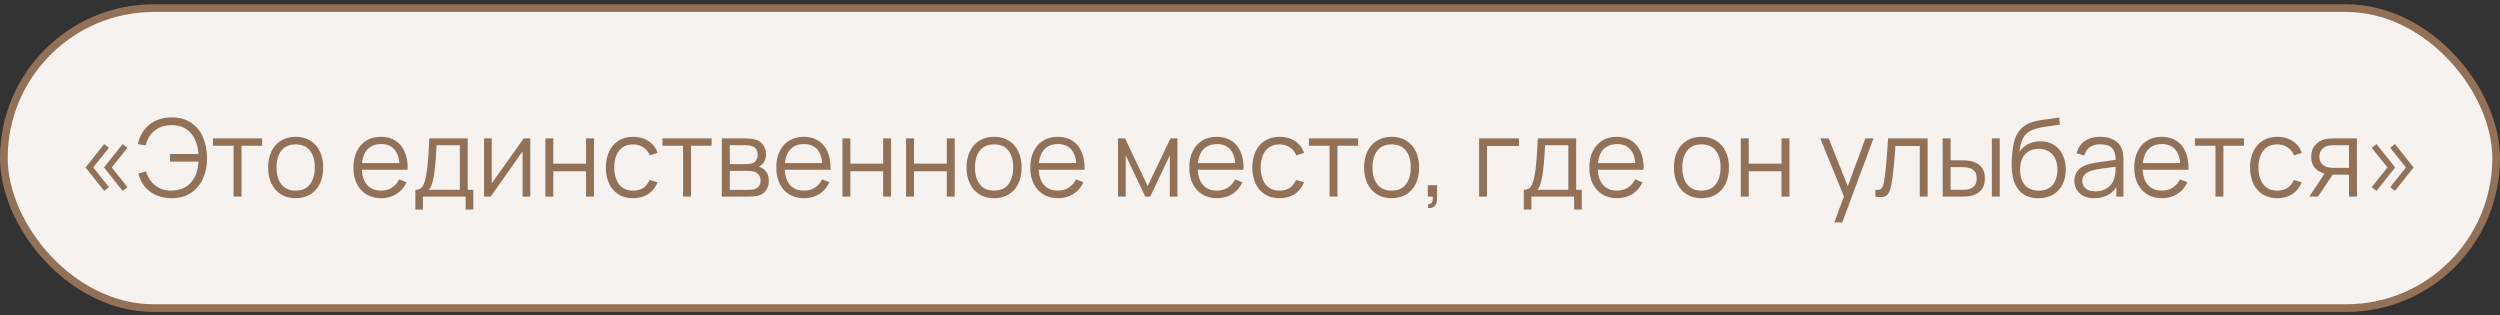
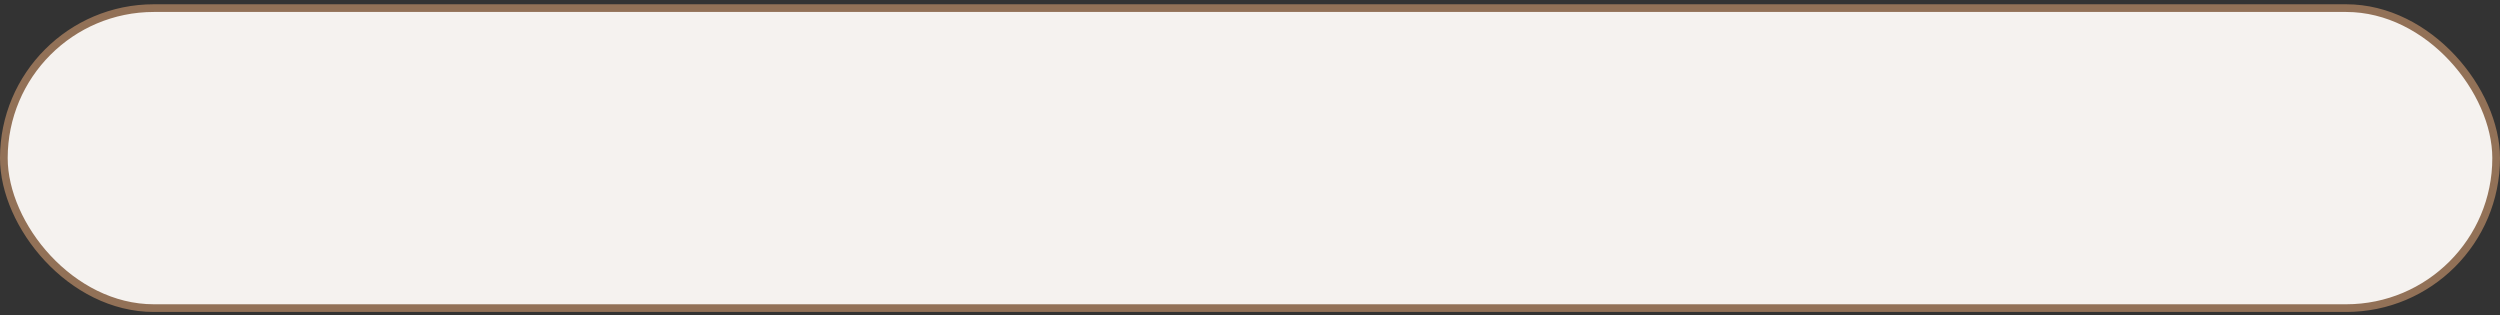
<svg xmlns="http://www.w3.org/2000/svg" width="325" height="41" viewBox="0 0 325 41" fill="none">
  <rect x="0" y="0" width="325" height="41" fill="#333333" stroke="none" />
  <rect x="0.5" y="1.055" width="324" height="39" rx="19.5" fill="#F5F2EF" stroke="#927157" />
-   <path d="M15.943 24.813L13.521 21.768L15.943 18.73L16.566 19.213L14.529 21.768L16.566 24.33L15.943 24.813ZM13.542 24.813L11.12 21.768L13.542 18.73L14.165 19.213L12.121 21.768L14.165 24.33L13.542 24.813ZM22.315 25.765C21.587 25.765 20.929 25.639 20.341 25.387C19.753 25.135 19.256 24.771 18.85 24.295C18.449 23.814 18.16 23.233 17.982 22.552L18.997 22.286C19.221 23.06 19.622 23.672 20.201 24.12C20.78 24.568 21.471 24.787 22.273 24.778C22.819 24.768 23.328 24.666 23.799 24.47C24.275 24.269 24.669 23.956 24.982 23.532C25.281 23.14 25.486 22.734 25.598 22.314C25.71 21.889 25.778 21.453 25.801 21.005H22.105V20.018H25.808C25.757 19.28 25.591 18.627 25.311 18.058C25.031 17.488 24.637 17.045 24.128 16.728C23.619 16.41 23.001 16.256 22.273 16.266C21.41 16.275 20.686 16.513 20.103 16.98C19.524 17.446 19.142 18.086 18.955 18.898L17.912 18.744C18.164 17.638 18.677 16.781 19.452 16.175C20.227 15.568 21.181 15.265 22.315 15.265C23.291 15.265 24.116 15.484 24.793 15.923C25.474 16.361 25.995 16.975 26.354 17.764C26.713 18.552 26.9 19.469 26.914 20.515C26.928 21.495 26.758 22.381 26.403 23.175C26.053 23.968 25.533 24.598 24.842 25.065C24.151 25.531 23.309 25.765 22.315 25.765ZM30.367 25.555V18.947H27.686V17.995H34.077V18.947H31.396V25.555H30.367ZM38.432 25.765C37.681 25.765 37.039 25.594 36.507 25.254C35.975 24.913 35.567 24.442 35.282 23.84C34.997 23.238 34.855 22.547 34.855 21.768C34.855 20.974 35 20.279 35.289 19.682C35.578 19.084 35.989 18.62 36.521 18.289C37.058 17.953 37.695 17.785 38.432 17.785C39.188 17.785 39.832 17.955 40.364 18.296C40.901 18.632 41.309 19.101 41.589 19.703C41.874 20.3 42.016 20.988 42.016 21.768C42.016 22.561 41.874 23.259 41.589 23.861C41.304 24.458 40.894 24.925 40.357 25.261C39.82 25.597 39.179 25.765 38.432 25.765ZM38.432 24.778C39.272 24.778 39.897 24.5 40.308 23.945C40.719 23.385 40.924 22.659 40.924 21.768C40.924 20.853 40.716 20.125 40.301 19.584C39.89 19.042 39.267 18.772 38.432 18.772C37.867 18.772 37.401 18.9 37.032 19.157C36.668 19.409 36.395 19.761 36.213 20.214C36.036 20.662 35.947 21.18 35.947 21.768C35.947 22.678 36.157 23.408 36.577 23.959C36.997 24.505 37.615 24.778 38.432 24.778ZM49.562 25.765C48.825 25.765 48.185 25.601 47.644 25.275C47.107 24.948 46.69 24.488 46.391 23.896C46.092 23.303 45.943 22.608 45.943 21.81C45.943 20.984 46.09 20.27 46.384 19.668C46.678 19.066 47.091 18.601 47.623 18.275C48.16 17.948 48.792 17.785 49.52 17.785C50.267 17.785 50.904 17.957 51.431 18.303C51.958 18.643 52.357 19.133 52.628 19.773C52.898 20.412 53.022 21.175 52.999 22.062H51.949V21.698C51.93 20.718 51.718 19.978 51.312 19.479C50.91 18.979 50.322 18.73 49.548 18.73C48.736 18.73 48.113 18.993 47.679 19.521C47.249 20.048 47.035 20.799 47.035 21.775C47.035 22.727 47.249 23.466 47.679 23.994C48.113 24.516 48.727 24.778 49.52 24.778C50.061 24.778 50.532 24.654 50.934 24.407C51.34 24.155 51.66 23.793 51.893 23.322L52.852 23.693C52.553 24.351 52.112 24.862 51.529 25.226C50.95 25.585 50.294 25.765 49.562 25.765ZM46.671 22.062V21.201H52.446V22.062H46.671ZM53.992 27.235V24.673C54.422 24.673 54.73 24.535 54.916 24.26C55.103 23.98 55.255 23.534 55.371 22.923C55.451 22.526 55.516 22.099 55.567 21.642C55.619 21.184 55.663 20.662 55.7 20.074C55.738 19.481 55.773 18.788 55.805 17.995H60.803V24.673H61.531V27.235H60.537V25.555H54.979V27.235H53.992ZM55.735 24.673H59.781V18.877H56.757C56.743 19.231 56.722 19.607 56.694 20.004C56.671 20.4 56.641 20.797 56.603 21.194C56.571 21.59 56.531 21.964 56.484 22.314C56.442 22.659 56.391 22.962 56.33 23.224C56.26 23.56 56.183 23.847 56.099 24.085C56.02 24.323 55.899 24.519 55.735 24.673ZM68.939 17.995V25.555H67.938V19.668L63.794 25.555H62.926V17.995H63.927V23.833L68.078 17.995H68.939ZM70.897 25.555V17.995H71.926V21.278H76.189V17.995H77.218V25.555H76.189V22.265H71.926V25.555H70.897ZM82.311 25.765C81.551 25.765 80.907 25.594 80.379 25.254C79.852 24.913 79.451 24.444 79.175 23.847C78.905 23.245 78.765 22.554 78.755 21.775C78.765 20.981 78.909 20.286 79.189 19.689C79.469 19.087 79.873 18.62 80.4 18.289C80.928 17.953 81.567 17.785 82.318 17.785C83.084 17.785 83.749 17.971 84.313 18.345C84.883 18.718 85.272 19.229 85.482 19.878L84.474 20.2C84.297 19.747 84.015 19.397 83.627 19.15C83.245 18.898 82.806 18.772 82.311 18.772C81.756 18.772 81.296 18.9 80.932 19.157C80.568 19.409 80.298 19.761 80.12 20.214C79.943 20.666 79.852 21.187 79.847 21.775C79.857 22.68 80.067 23.408 80.477 23.959C80.888 24.505 81.499 24.778 82.311 24.778C82.825 24.778 83.261 24.661 83.62 24.428C83.984 24.19 84.26 23.844 84.446 23.392L85.482 23.7C85.202 24.372 84.792 24.885 84.25 25.24C83.709 25.59 83.063 25.765 82.311 25.765ZM88.8 25.555V18.947H86.12V17.995H92.51V18.947H89.829V25.555H88.8ZM93.838 25.555V17.995H96.953C97.112 17.995 97.303 18.004 97.527 18.023C97.756 18.041 97.968 18.076 98.164 18.128C98.589 18.24 98.93 18.468 99.186 18.814C99.448 19.159 99.578 19.574 99.578 20.06C99.578 20.33 99.536 20.573 99.452 20.788C99.373 20.998 99.259 21.18 99.109 21.334C99.039 21.413 98.962 21.483 98.878 21.544C98.794 21.6 98.713 21.646 98.633 21.684C98.783 21.712 98.944 21.777 99.116 21.88C99.387 22.038 99.592 22.253 99.732 22.524C99.872 22.79 99.942 23.114 99.942 23.497C99.942 24.015 99.819 24.437 99.571 24.764C99.324 25.09 98.993 25.314 98.577 25.436C98.391 25.487 98.188 25.52 97.968 25.534C97.754 25.548 97.551 25.555 97.359 25.555H93.838ZM94.874 24.68H97.31C97.408 24.68 97.532 24.673 97.681 24.659C97.831 24.64 97.964 24.617 98.08 24.589C98.356 24.519 98.556 24.379 98.682 24.169C98.813 23.954 98.878 23.721 98.878 23.469C98.878 23.137 98.78 22.867 98.584 22.657C98.393 22.442 98.136 22.311 97.814 22.265C97.707 22.241 97.595 22.227 97.478 22.223C97.362 22.218 97.257 22.216 97.163 22.216H94.874V24.68ZM94.874 21.334H96.988C97.11 21.334 97.245 21.327 97.394 21.313C97.548 21.294 97.681 21.264 97.793 21.222C98.036 21.138 98.213 20.993 98.325 20.788C98.442 20.582 98.5 20.358 98.5 20.116C98.5 19.85 98.437 19.616 98.311 19.416C98.19 19.215 98.006 19.075 97.758 18.996C97.59 18.935 97.408 18.9 97.212 18.891C97.021 18.881 96.9 18.877 96.848 18.877H94.874V21.334ZM104.536 25.765C103.799 25.765 103.16 25.601 102.618 25.275C102.082 24.948 101.664 24.488 101.365 23.896C101.067 23.303 100.917 22.608 100.917 21.81C100.917 20.984 101.064 20.27 101.358 19.668C101.652 19.066 102.065 18.601 102.597 18.275C103.134 17.948 103.766 17.785 104.494 17.785C105.241 17.785 105.878 17.957 106.405 18.303C106.933 18.643 107.332 19.133 107.602 19.773C107.873 20.412 107.997 21.175 107.973 22.062H106.923V21.698C106.905 20.718 106.692 19.978 106.286 19.479C105.885 18.979 105.297 18.73 104.522 18.73C103.71 18.73 103.087 18.993 102.653 19.521C102.224 20.048 102.009 20.799 102.009 21.775C102.009 22.727 102.224 23.466 102.653 23.994C103.087 24.516 103.701 24.778 104.494 24.778C105.036 24.778 105.507 24.654 105.908 24.407C106.314 24.155 106.634 23.793 106.867 23.322L107.826 23.693C107.528 24.351 107.087 24.862 106.503 25.226C105.925 25.585 105.269 25.765 104.536 25.765ZM101.645 22.062V21.201H107.42V22.062H101.645ZM109.52 25.555V17.995H110.549V21.278H114.812V17.995H115.841V25.555H114.812V22.265H110.549V25.555H109.52ZM117.791 25.555V17.995H118.82V21.278H123.083V17.995H124.112V25.555H123.083V22.265H118.82V25.555H117.791ZM129.227 25.765C128.476 25.765 127.834 25.594 127.302 25.254C126.77 24.913 126.362 24.442 126.077 23.84C125.792 23.238 125.65 22.547 125.65 21.768C125.65 20.974 125.795 20.279 126.084 19.682C126.373 19.084 126.784 18.62 127.316 18.289C127.853 17.953 128.49 17.785 129.227 17.785C129.983 17.785 130.627 17.955 131.159 18.296C131.696 18.632 132.104 19.101 132.384 19.703C132.669 20.3 132.811 20.988 132.811 21.768C132.811 22.561 132.669 23.259 132.384 23.861C132.099 24.458 131.689 24.925 131.152 25.261C130.615 25.597 129.974 25.765 129.227 25.765ZM129.227 24.778C130.067 24.778 130.692 24.5 131.103 23.945C131.514 23.385 131.719 22.659 131.719 21.768C131.719 20.853 131.511 20.125 131.096 19.584C130.685 19.042 130.062 18.772 129.227 18.772C128.662 18.772 128.196 18.9 127.827 19.157C127.463 19.409 127.19 19.761 127.008 20.214C126.831 20.662 126.742 21.18 126.742 21.768C126.742 22.678 126.952 23.408 127.372 23.959C127.792 24.505 128.41 24.778 129.227 24.778ZM137.554 25.765C136.817 25.765 136.177 25.601 135.636 25.275C135.099 24.948 134.682 24.488 134.383 23.896C134.084 23.303 133.935 22.608 133.935 21.81C133.935 20.984 134.082 20.27 134.376 19.668C134.67 19.066 135.083 18.601 135.615 18.275C136.152 17.948 136.784 17.785 137.512 17.785C138.259 17.785 138.896 17.957 139.423 18.303C139.95 18.643 140.349 19.133 140.62 19.773C140.891 20.412 141.014 21.175 140.991 22.062H139.941V21.698C139.922 20.718 139.71 19.978 139.304 19.479C138.903 18.979 138.315 18.73 137.54 18.73C136.728 18.73 136.105 18.993 135.671 19.521C135.242 20.048 135.027 20.799 135.027 21.775C135.027 22.727 135.242 23.466 135.671 23.994C136.105 24.516 136.719 24.778 137.512 24.778C138.053 24.778 138.525 24.654 138.926 24.407C139.332 24.155 139.652 23.793 139.885 23.322L140.844 23.693C140.545 24.351 140.104 24.862 139.521 25.226C138.942 25.585 138.287 25.765 137.554 25.765ZM134.663 22.062V21.201H140.438V22.062H134.663ZM145.34 25.555V17.995H146.257L149.204 24.183L152.158 17.995H153.068V25.555H152.074V20.193L149.533 25.555H148.882L146.341 20.193V25.555H145.34ZM158.226 25.765C157.489 25.765 156.849 25.601 156.308 25.275C155.771 24.948 155.354 24.488 155.055 23.896C154.756 23.303 154.607 22.608 154.607 21.81C154.607 20.984 154.754 20.27 155.048 19.668C155.342 19.066 155.755 18.601 156.287 18.275C156.824 17.948 157.456 17.785 158.184 17.785C158.931 17.785 159.568 17.957 160.095 18.303C160.622 18.643 161.021 19.133 161.292 19.773C161.563 20.412 161.686 21.175 161.663 22.062H160.613V21.698C160.594 20.718 160.382 19.978 159.976 19.479C159.575 18.979 158.987 18.73 158.212 18.73C157.4 18.73 156.777 18.993 156.343 19.521C155.914 20.048 155.699 20.799 155.699 21.775C155.699 22.727 155.914 23.466 156.343 23.994C156.777 24.516 157.391 24.778 158.184 24.778C158.725 24.778 159.197 24.654 159.598 24.407C160.004 24.155 160.324 23.793 160.557 23.322L161.516 23.693C161.217 24.351 160.776 24.862 160.193 25.226C159.614 25.585 158.959 25.765 158.226 25.765ZM155.335 22.062V21.201H161.11V22.062H155.335ZM166.352 25.765C165.592 25.765 164.948 25.594 164.42 25.254C163.893 24.913 163.492 24.444 163.216 23.847C162.946 23.245 162.806 22.554 162.796 21.775C162.806 20.981 162.95 20.286 163.23 19.689C163.51 19.087 163.914 18.62 164.441 18.289C164.969 17.953 165.608 17.785 166.359 17.785C167.125 17.785 167.79 17.971 168.354 18.345C168.924 18.718 169.313 19.229 169.523 19.878L168.515 20.2C168.338 19.747 168.056 19.397 167.668 19.15C167.286 18.898 166.847 18.772 166.352 18.772C165.797 18.772 165.337 18.9 164.973 19.157C164.609 19.409 164.339 19.761 164.161 20.214C163.984 20.666 163.893 21.187 163.888 21.775C163.898 22.68 164.108 23.408 164.518 23.959C164.929 24.505 165.54 24.778 166.352 24.778C166.866 24.778 167.302 24.661 167.661 24.428C168.025 24.19 168.301 23.844 168.487 23.392L169.523 23.7C169.243 24.372 168.833 24.885 168.291 25.24C167.75 25.59 167.104 25.765 166.352 25.765ZM172.842 25.555V18.947H170.161V17.995H176.552V18.947H173.871V25.555H172.842ZM180.907 25.765C180.155 25.765 179.514 25.594 178.982 25.254C178.45 24.913 178.041 24.442 177.757 23.84C177.472 23.238 177.33 22.547 177.33 21.768C177.33 20.974 177.474 20.279 177.764 19.682C178.053 19.084 178.464 18.62 178.996 18.289C179.532 17.953 180.169 17.785 180.907 17.785C181.663 17.785 182.307 17.955 182.839 18.296C183.375 18.632 183.784 19.101 184.064 19.703C184.348 20.3 184.491 20.988 184.491 21.768C184.491 22.561 184.348 23.259 184.064 23.861C183.779 24.458 183.368 24.925 182.832 25.261C182.295 25.597 181.653 25.765 180.907 25.765ZM180.907 24.778C181.747 24.778 182.372 24.5 182.783 23.945C183.193 23.385 183.399 22.659 183.399 21.768C183.399 20.853 183.191 20.125 182.776 19.584C182.365 19.042 181.742 18.772 180.907 18.772C180.342 18.772 179.875 18.9 179.507 19.157C179.143 19.409 178.87 19.761 178.688 20.214C178.51 20.662 178.422 21.18 178.422 21.768C178.422 22.678 178.632 23.408 179.052 23.959C179.472 24.505 180.09 24.778 180.907 24.778ZM185.621 27.018L185.684 26.507C185.871 26.521 186.006 26.483 186.09 26.395C186.174 26.306 186.226 26.187 186.244 26.038C186.263 25.888 186.268 25.727 186.258 25.555H185.621V24.078H186.818V25.835C186.818 26.264 186.709 26.586 186.489 26.801C186.275 27.015 185.985 27.088 185.621 27.018ZM192.283 25.555V17.995H197.463V18.982H193.312V25.555H192.283ZM198.094 27.235V24.673C198.523 24.673 198.831 24.535 199.018 24.26C199.204 23.98 199.356 23.534 199.473 22.923C199.552 22.526 199.617 22.099 199.669 21.642C199.72 21.184 199.764 20.662 199.802 20.074C199.839 19.481 199.874 18.788 199.907 17.995H204.905V24.673H205.633V27.235H204.639V25.555H199.081V27.235H198.094ZM199.837 24.673H203.883V18.877H200.859C200.845 19.231 200.824 19.607 200.796 20.004C200.772 20.4 200.742 20.797 200.705 21.194C200.672 21.59 200.632 21.964 200.586 22.314C200.544 22.659 200.492 22.962 200.432 23.224C200.362 23.56 200.285 23.847 200.201 24.085C200.121 24.323 200 24.519 199.837 24.673ZM210.234 25.765C209.496 25.765 208.857 25.601 208.316 25.275C207.779 24.948 207.361 24.488 207.063 23.896C206.764 23.303 206.615 22.608 206.615 21.81C206.615 20.984 206.762 20.27 207.056 19.668C207.35 19.066 207.763 18.601 208.295 18.275C208.831 17.948 209.464 17.785 210.192 17.785C210.938 17.785 211.575 17.957 212.103 18.303C212.63 18.643 213.029 19.133 213.3 19.773C213.57 20.412 213.694 21.175 213.671 22.062H212.621V21.698C212.602 20.718 212.39 19.978 211.984 19.479C211.582 18.979 210.994 18.73 210.22 18.73C209.408 18.73 208.785 18.993 208.351 19.521C207.921 20.048 207.707 20.799 207.707 21.775C207.707 22.727 207.921 23.466 208.351 23.994C208.785 24.516 209.398 24.778 210.192 24.778C210.733 24.778 211.204 24.654 211.606 24.407C212.012 24.155 212.331 23.793 212.565 23.322L213.524 23.693C213.225 24.351 212.784 24.862 212.201 25.226C211.622 25.585 210.966 25.765 210.234 25.765ZM207.343 22.062V21.201H213.118V22.062H207.343ZM221.184 25.765C220.433 25.765 219.791 25.594 219.259 25.254C218.727 24.913 218.319 24.442 218.034 23.84C217.749 23.238 217.607 22.547 217.607 21.768C217.607 20.974 217.752 20.279 218.041 19.682C218.33 19.084 218.741 18.62 219.273 18.289C219.81 17.953 220.447 17.785 221.184 17.785C221.94 17.785 222.584 17.955 223.116 18.296C223.653 18.632 224.061 19.101 224.341 19.703C224.626 20.3 224.768 20.988 224.768 21.768C224.768 22.561 224.626 23.259 224.341 23.861C224.056 24.458 223.646 24.925 223.109 25.261C222.572 25.597 221.931 25.765 221.184 25.765ZM221.184 24.778C222.024 24.778 222.649 24.5 223.06 23.945C223.471 23.385 223.676 22.659 223.676 21.768C223.676 20.853 223.468 20.125 223.053 19.584C222.642 19.042 222.019 18.772 221.184 18.772C220.619 18.772 220.153 18.9 219.784 19.157C219.42 19.409 219.147 19.761 218.965 20.214C218.788 20.662 218.699 21.18 218.699 21.768C218.699 22.678 218.909 23.408 219.329 23.959C219.749 24.505 220.367 24.778 221.184 24.778ZM226.305 25.555V17.995H227.334V21.278H231.597V17.995H232.626V25.555H231.597V22.265H227.334V25.555H226.305ZM238.464 28.915L239.927 24.946L239.948 26.122L236.637 17.995H237.729L240.445 24.792H239.997L242.503 17.995H243.553L239.493 28.915H238.464ZM243.796 25.555V24.652C244.076 24.703 244.288 24.691 244.433 24.617C244.582 24.537 244.692 24.407 244.762 24.225C244.832 24.038 244.89 23.807 244.937 23.532C245.011 23.074 245.079 22.57 245.14 22.02C245.2 21.469 245.254 20.862 245.301 20.2C245.352 19.532 245.403 18.797 245.455 17.995H250.593V25.555H249.571V18.982H246.407C246.374 19.476 246.337 19.969 246.295 20.459C246.253 20.949 246.208 21.42 246.162 21.873C246.12 22.321 246.073 22.734 246.022 23.112C245.97 23.49 245.917 23.816 245.861 24.092C245.777 24.507 245.665 24.838 245.525 25.086C245.389 25.333 245.186 25.496 244.916 25.576C244.645 25.655 244.272 25.648 243.796 25.555ZM252.555 25.555L252.541 17.995H253.577V20.844H254.893C255.113 20.844 255.327 20.848 255.537 20.858C255.747 20.867 255.936 20.886 256.104 20.914C256.478 20.988 256.809 21.114 257.098 21.292C257.388 21.469 257.616 21.714 257.784 22.027C257.952 22.335 258.036 22.724 258.036 23.196C258.036 23.844 257.868 24.355 257.532 24.729C257.196 25.102 256.774 25.345 256.265 25.457C256.074 25.499 255.866 25.527 255.642 25.541C255.418 25.55 255.199 25.555 254.984 25.555H252.555ZM253.577 24.673H254.942C255.096 24.673 255.271 24.668 255.467 24.659C255.663 24.649 255.836 24.624 255.985 24.582C256.237 24.512 256.464 24.372 256.664 24.162C256.87 23.947 256.972 23.625 256.972 23.196C256.972 22.771 256.874 22.451 256.678 22.237C256.482 22.017 256.221 21.873 255.894 21.803C255.745 21.77 255.586 21.749 255.418 21.74C255.255 21.73 255.096 21.726 254.942 21.726H253.577V24.673ZM258.939 25.555V17.995H259.968V25.555H258.939ZM264.958 25.772C264.254 25.767 263.649 25.613 263.145 25.31C262.641 25.006 262.249 24.554 261.969 23.952C261.694 23.35 261.545 22.598 261.521 21.698C261.507 21.301 261.517 20.869 261.549 20.403C261.582 19.931 261.633 19.483 261.703 19.059C261.773 18.634 261.857 18.289 261.955 18.023C262.077 17.677 262.249 17.355 262.473 17.057C262.702 16.753 262.966 16.506 263.264 16.315C263.554 16.119 263.88 15.967 264.244 15.86C264.613 15.748 264.996 15.661 265.392 15.601C265.794 15.54 266.19 15.486 266.582 15.44C266.979 15.393 267.345 15.335 267.681 15.265L267.793 16.196C267.537 16.247 267.233 16.294 266.883 16.336C266.533 16.378 266.167 16.429 265.784 16.49C265.402 16.546 265.035 16.623 264.685 16.721C264.335 16.819 264.037 16.947 263.789 17.106C263.411 17.334 263.12 17.68 262.914 18.142C262.714 18.604 262.59 19.133 262.543 19.731C262.833 19.278 263.215 18.937 263.691 18.709C264.172 18.48 264.692 18.366 265.252 18.366C265.934 18.366 266.519 18.522 267.009 18.835C267.504 19.147 267.884 19.581 268.15 20.137C268.416 20.692 268.549 21.329 268.549 22.048C268.549 22.799 268.402 23.455 268.108 24.015C267.819 24.575 267.406 25.009 266.869 25.317C266.333 25.62 265.696 25.772 264.958 25.772ZM265.035 24.785C265.829 24.785 266.431 24.537 266.841 24.043C267.257 23.548 267.464 22.89 267.464 22.069C267.464 21.229 267.25 20.566 266.82 20.081C266.396 19.595 265.796 19.353 265.021 19.353C264.247 19.353 263.652 19.595 263.236 20.081C262.821 20.566 262.613 21.229 262.613 22.069C262.613 22.909 262.821 23.571 263.236 24.057C263.652 24.542 264.251 24.785 265.035 24.785ZM272.252 25.765C271.683 25.765 271.205 25.662 270.817 25.457C270.435 25.251 270.148 24.978 269.956 24.638C269.765 24.297 269.669 23.926 269.669 23.525C269.669 23.114 269.751 22.764 269.914 22.475C270.082 22.181 270.309 21.94 270.593 21.754C270.883 21.567 271.216 21.425 271.594 21.327C271.977 21.233 272.399 21.152 272.861 21.082C273.328 21.007 273.783 20.944 274.226 20.893C274.674 20.837 275.066 20.783 275.402 20.732L275.038 20.956C275.052 20.209 274.908 19.656 274.604 19.297C274.301 18.937 273.774 18.758 273.022 18.758C272.504 18.758 272.066 18.874 271.706 19.108C271.352 19.341 271.102 19.71 270.957 20.214L269.956 19.92C270.129 19.243 270.477 18.718 270.999 18.345C271.522 17.971 272.201 17.785 273.036 17.785C273.727 17.785 274.313 17.915 274.793 18.177C275.279 18.433 275.622 18.807 275.822 19.297C275.916 19.516 275.976 19.761 276.004 20.032C276.032 20.302 276.046 20.578 276.046 20.858V25.555H275.129V23.658L275.395 23.77C275.139 24.418 274.74 24.913 274.198 25.254C273.657 25.594 273.008 25.765 272.252 25.765ZM272.371 24.876C272.852 24.876 273.272 24.789 273.631 24.617C273.991 24.444 274.28 24.208 274.499 23.91C274.719 23.606 274.861 23.266 274.926 22.888C274.982 22.645 275.013 22.379 275.017 22.09C275.022 21.796 275.024 21.576 275.024 21.432L275.416 21.635C275.066 21.681 274.686 21.728 274.275 21.775C273.869 21.821 273.468 21.875 273.071 21.936C272.679 21.996 272.325 22.069 272.007 22.153C271.793 22.213 271.585 22.3 271.384 22.412C271.184 22.519 271.018 22.664 270.887 22.846C270.761 23.028 270.698 23.254 270.698 23.525C270.698 23.744 270.752 23.956 270.859 24.162C270.971 24.367 271.149 24.537 271.391 24.673C271.639 24.808 271.965 24.876 272.371 24.876ZM281.068 25.765C280.33 25.765 279.691 25.601 279.15 25.275C278.613 24.948 278.195 24.488 277.897 23.896C277.598 23.303 277.449 22.608 277.449 21.81C277.449 20.984 277.596 20.27 277.89 19.668C278.184 19.066 278.597 18.601 279.129 18.275C279.665 17.948 280.298 17.785 281.026 17.785C281.772 17.785 282.409 17.957 282.937 18.303C283.464 18.643 283.863 19.133 284.134 19.773C284.404 20.412 284.528 21.175 284.505 22.062H283.455V21.698C283.436 20.718 283.224 19.978 282.818 19.479C282.416 18.979 281.828 18.73 281.054 18.73C280.242 18.73 279.619 18.993 279.185 19.521C278.755 20.048 278.541 20.799 278.541 21.775C278.541 22.727 278.755 23.466 279.185 23.994C279.619 24.516 280.232 24.778 281.026 24.778C281.567 24.778 282.038 24.654 282.44 24.407C282.846 24.155 283.165 23.793 283.399 23.322L284.358 23.693C284.059 24.351 283.618 24.862 283.035 25.226C282.456 25.585 281.8 25.765 281.068 25.765ZM278.177 22.062V21.201H283.952V22.062H278.177ZM288.013 25.555V18.947H285.332V17.995H291.723V18.947H289.042V25.555H288.013ZM296.057 25.765C295.297 25.765 294.653 25.594 294.125 25.254C293.598 24.913 293.197 24.444 292.921 23.847C292.651 23.245 292.511 22.554 292.501 21.775C292.511 20.981 292.655 20.286 292.935 19.689C293.215 19.087 293.619 18.62 294.146 18.289C294.674 17.953 295.313 17.785 296.064 17.785C296.83 17.785 297.495 17.971 298.059 18.345C298.629 18.718 299.018 19.229 299.228 19.878L298.22 20.2C298.043 19.747 297.761 19.397 297.373 19.15C296.991 18.898 296.552 18.772 296.057 18.772C295.502 18.772 295.042 18.9 294.678 19.157C294.314 19.409 294.044 19.761 293.866 20.214C293.689 20.666 293.598 21.187 293.593 21.775C293.603 22.68 293.813 23.408 294.223 23.959C294.634 24.505 295.245 24.778 296.057 24.778C296.571 24.778 297.007 24.661 297.366 24.428C297.73 24.19 298.006 23.844 298.192 23.392L299.228 23.7C298.948 24.372 298.538 24.885 297.996 25.24C297.455 25.59 296.809 25.765 296.057 25.765ZM305.371 25.555V22.706H303.607C303.402 22.706 303.19 22.699 302.97 22.685C302.756 22.666 302.555 22.64 302.368 22.608C301.836 22.505 301.384 22.272 301.01 21.908C300.642 21.539 300.457 21.03 300.457 20.382C300.457 19.747 300.63 19.238 300.975 18.856C301.321 18.468 301.738 18.216 302.228 18.1C302.452 18.048 302.679 18.018 302.907 18.009C303.141 17.999 303.341 17.995 303.509 17.995H306.4L306.407 25.555H305.371ZM300.212 25.555L302.319 22.384H303.46L301.339 25.555H300.212ZM303.551 21.824H305.371V18.877H303.551C303.439 18.877 303.283 18.881 303.082 18.891C302.882 18.9 302.693 18.93 302.515 18.982C302.361 19.028 302.207 19.11 302.053 19.227C301.904 19.339 301.778 19.49 301.675 19.682C301.573 19.868 301.521 20.097 301.521 20.368C301.521 20.746 301.624 21.049 301.829 21.278C302.039 21.502 302.301 21.656 302.613 21.74C302.781 21.777 302.949 21.8 303.117 21.81C303.285 21.819 303.43 21.824 303.551 21.824ZM308.945 24.813L308.322 24.33L310.366 21.768L308.322 19.213L308.945 18.73L311.367 21.768L308.945 24.813ZM311.346 24.813L310.73 24.33L312.767 21.768L310.73 19.213L311.346 18.73L313.768 21.768L311.346 24.813Z" fill="#927157" />
</svg>